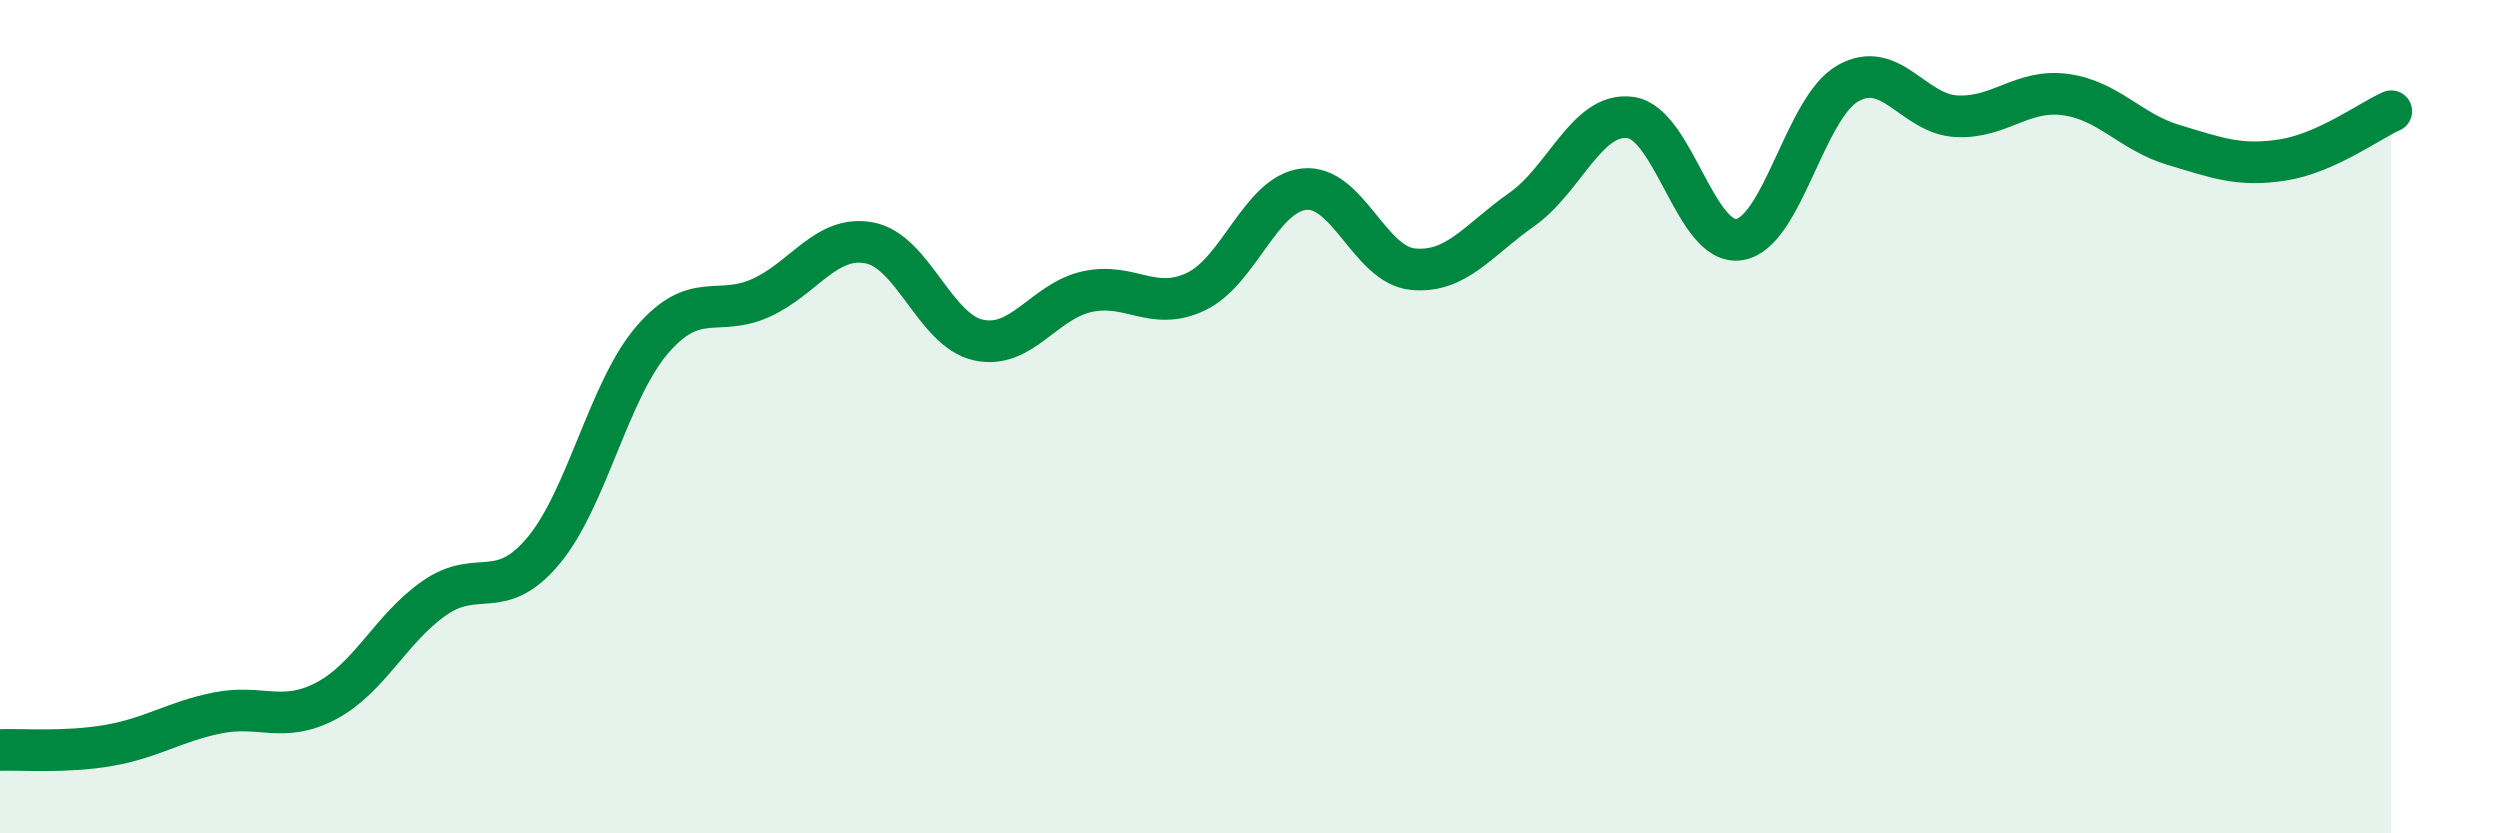
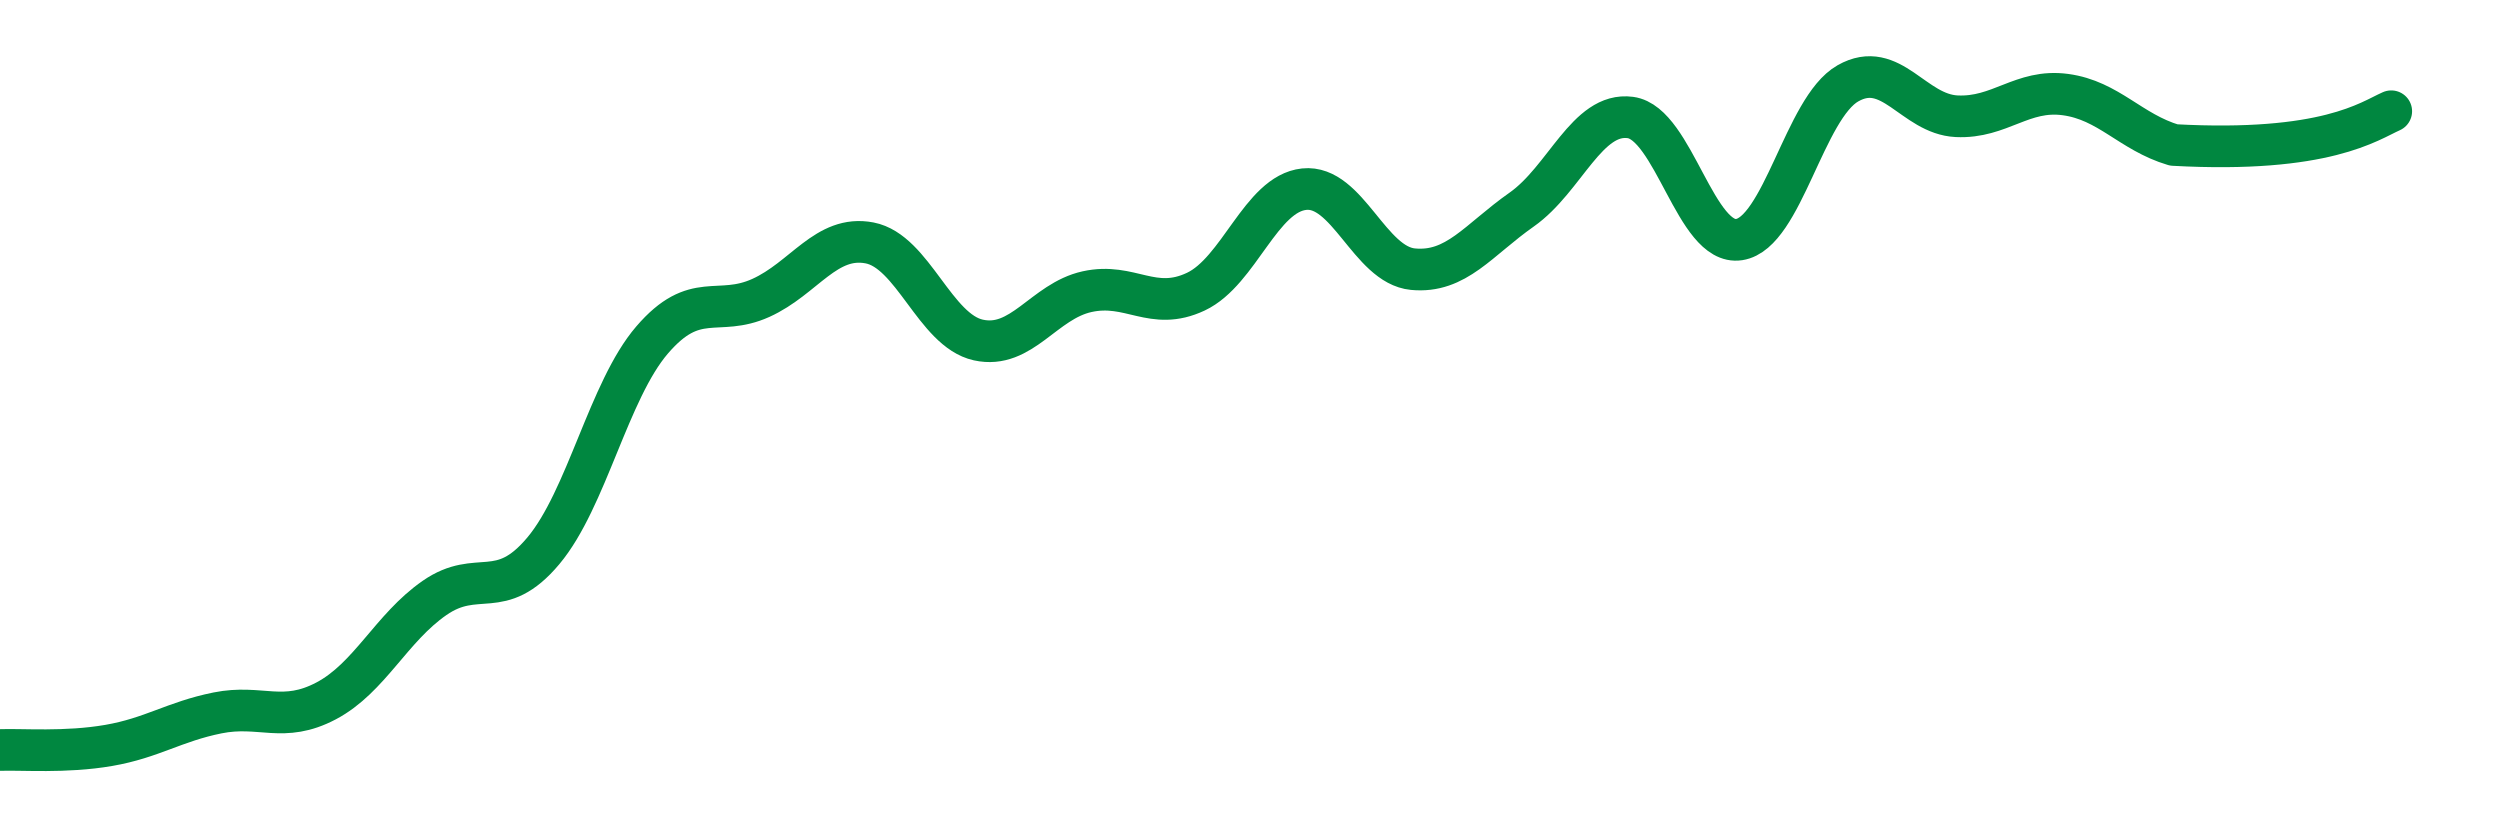
<svg xmlns="http://www.w3.org/2000/svg" width="60" height="20" viewBox="0 0 60 20">
-   <path d="M 0,18 C 0.52,17.98 1.57,18.07 2.61,17.89 C 3.65,17.71 4.18,17.32 5.22,17.11 C 6.26,16.9 6.79,17.37 7.83,16.82 C 8.87,16.27 9.39,15.07 10.43,14.35 C 11.47,13.63 12,14.46 13.04,13.22 C 14.08,11.98 14.61,9.37 15.65,8.16 C 16.69,6.95 17.22,7.62 18.26,7.15 C 19.3,6.68 19.83,5.63 20.87,5.83 C 21.91,6.03 22.44,7.93 23.48,8.16 C 24.52,8.39 25.05,7.23 26.09,7 C 27.13,6.77 27.66,7.49 28.7,7 C 29.74,6.51 30.26,4.65 31.3,4.54 C 32.34,4.43 32.87,6.36 33.91,6.46 C 34.95,6.56 35.48,5.76 36.52,5.03 C 37.56,4.3 38.09,2.68 39.13,2.82 C 40.17,2.96 40.7,5.91 41.74,5.75 C 42.78,5.59 43.31,2.59 44.35,2 C 45.39,1.41 45.92,2.74 46.96,2.79 C 48,2.84 48.53,2.13 49.57,2.27 C 50.61,2.41 51.13,3.17 52.17,3.48 C 53.21,3.79 53.74,4 54.78,3.84 C 55.82,3.68 56.87,2.9 57.39,2.67L57.39 20L0 20Z" fill="#008740" opacity="0.1" stroke-linecap="round" stroke-linejoin="round" />
-   <path d="M 0,18 C 0.52,17.98 1.57,18.07 2.61,17.89 C 3.65,17.71 4.18,17.32 5.22,17.11 C 6.26,16.9 6.79,17.37 7.83,16.82 C 8.87,16.27 9.39,15.07 10.43,14.35 C 11.47,13.63 12,14.46 13.04,13.22 C 14.08,11.98 14.61,9.37 15.65,8.16 C 16.69,6.95 17.22,7.62 18.26,7.15 C 19.3,6.68 19.83,5.63 20.87,5.83 C 21.91,6.03 22.44,7.93 23.48,8.16 C 24.52,8.39 25.05,7.23 26.09,7 C 27.13,6.77 27.66,7.49 28.7,7 C 29.74,6.51 30.26,4.65 31.3,4.54 C 32.34,4.43 32.87,6.36 33.91,6.46 C 34.95,6.56 35.48,5.76 36.52,5.03 C 37.56,4.3 38.09,2.68 39.13,2.82 C 40.17,2.96 40.7,5.91 41.74,5.75 C 42.78,5.59 43.31,2.59 44.35,2 C 45.39,1.41 45.92,2.74 46.96,2.79 C 48,2.84 48.53,2.13 49.57,2.27 C 50.61,2.41 51.13,3.17 52.17,3.48 C 53.21,3.79 53.74,4 54.78,3.84 C 55.82,3.68 56.87,2.9 57.39,2.67" stroke="#008740" stroke-width="1" fill="none" stroke-linecap="round" stroke-linejoin="round" />
+   <path d="M 0,18 C 0.52,17.98 1.57,18.07 2.61,17.89 C 3.65,17.71 4.18,17.32 5.22,17.11 C 6.26,16.9 6.79,17.37 7.83,16.82 C 8.87,16.27 9.39,15.07 10.43,14.35 C 11.47,13.63 12,14.46 13.04,13.22 C 14.08,11.98 14.61,9.37 15.65,8.16 C 16.69,6.95 17.22,7.62 18.26,7.15 C 19.3,6.68 19.83,5.63 20.87,5.83 C 21.91,6.03 22.44,7.93 23.48,8.16 C 24.52,8.39 25.05,7.23 26.09,7 C 27.13,6.77 27.66,7.49 28.7,7 C 29.74,6.51 30.26,4.65 31.3,4.54 C 32.34,4.43 32.87,6.36 33.91,6.46 C 34.95,6.56 35.48,5.76 36.52,5.03 C 37.56,4.3 38.09,2.68 39.13,2.82 C 40.17,2.96 40.7,5.91 41.74,5.75 C 42.78,5.59 43.31,2.59 44.35,2 C 45.39,1.41 45.92,2.74 46.96,2.79 C 48,2.84 48.53,2.13 49.57,2.27 C 50.61,2.41 51.13,3.17 52.17,3.48 C 55.82,3.68 56.87,2.9 57.39,2.67" stroke="#008740" stroke-width="1" fill="none" stroke-linecap="round" stroke-linejoin="round" />
</svg>